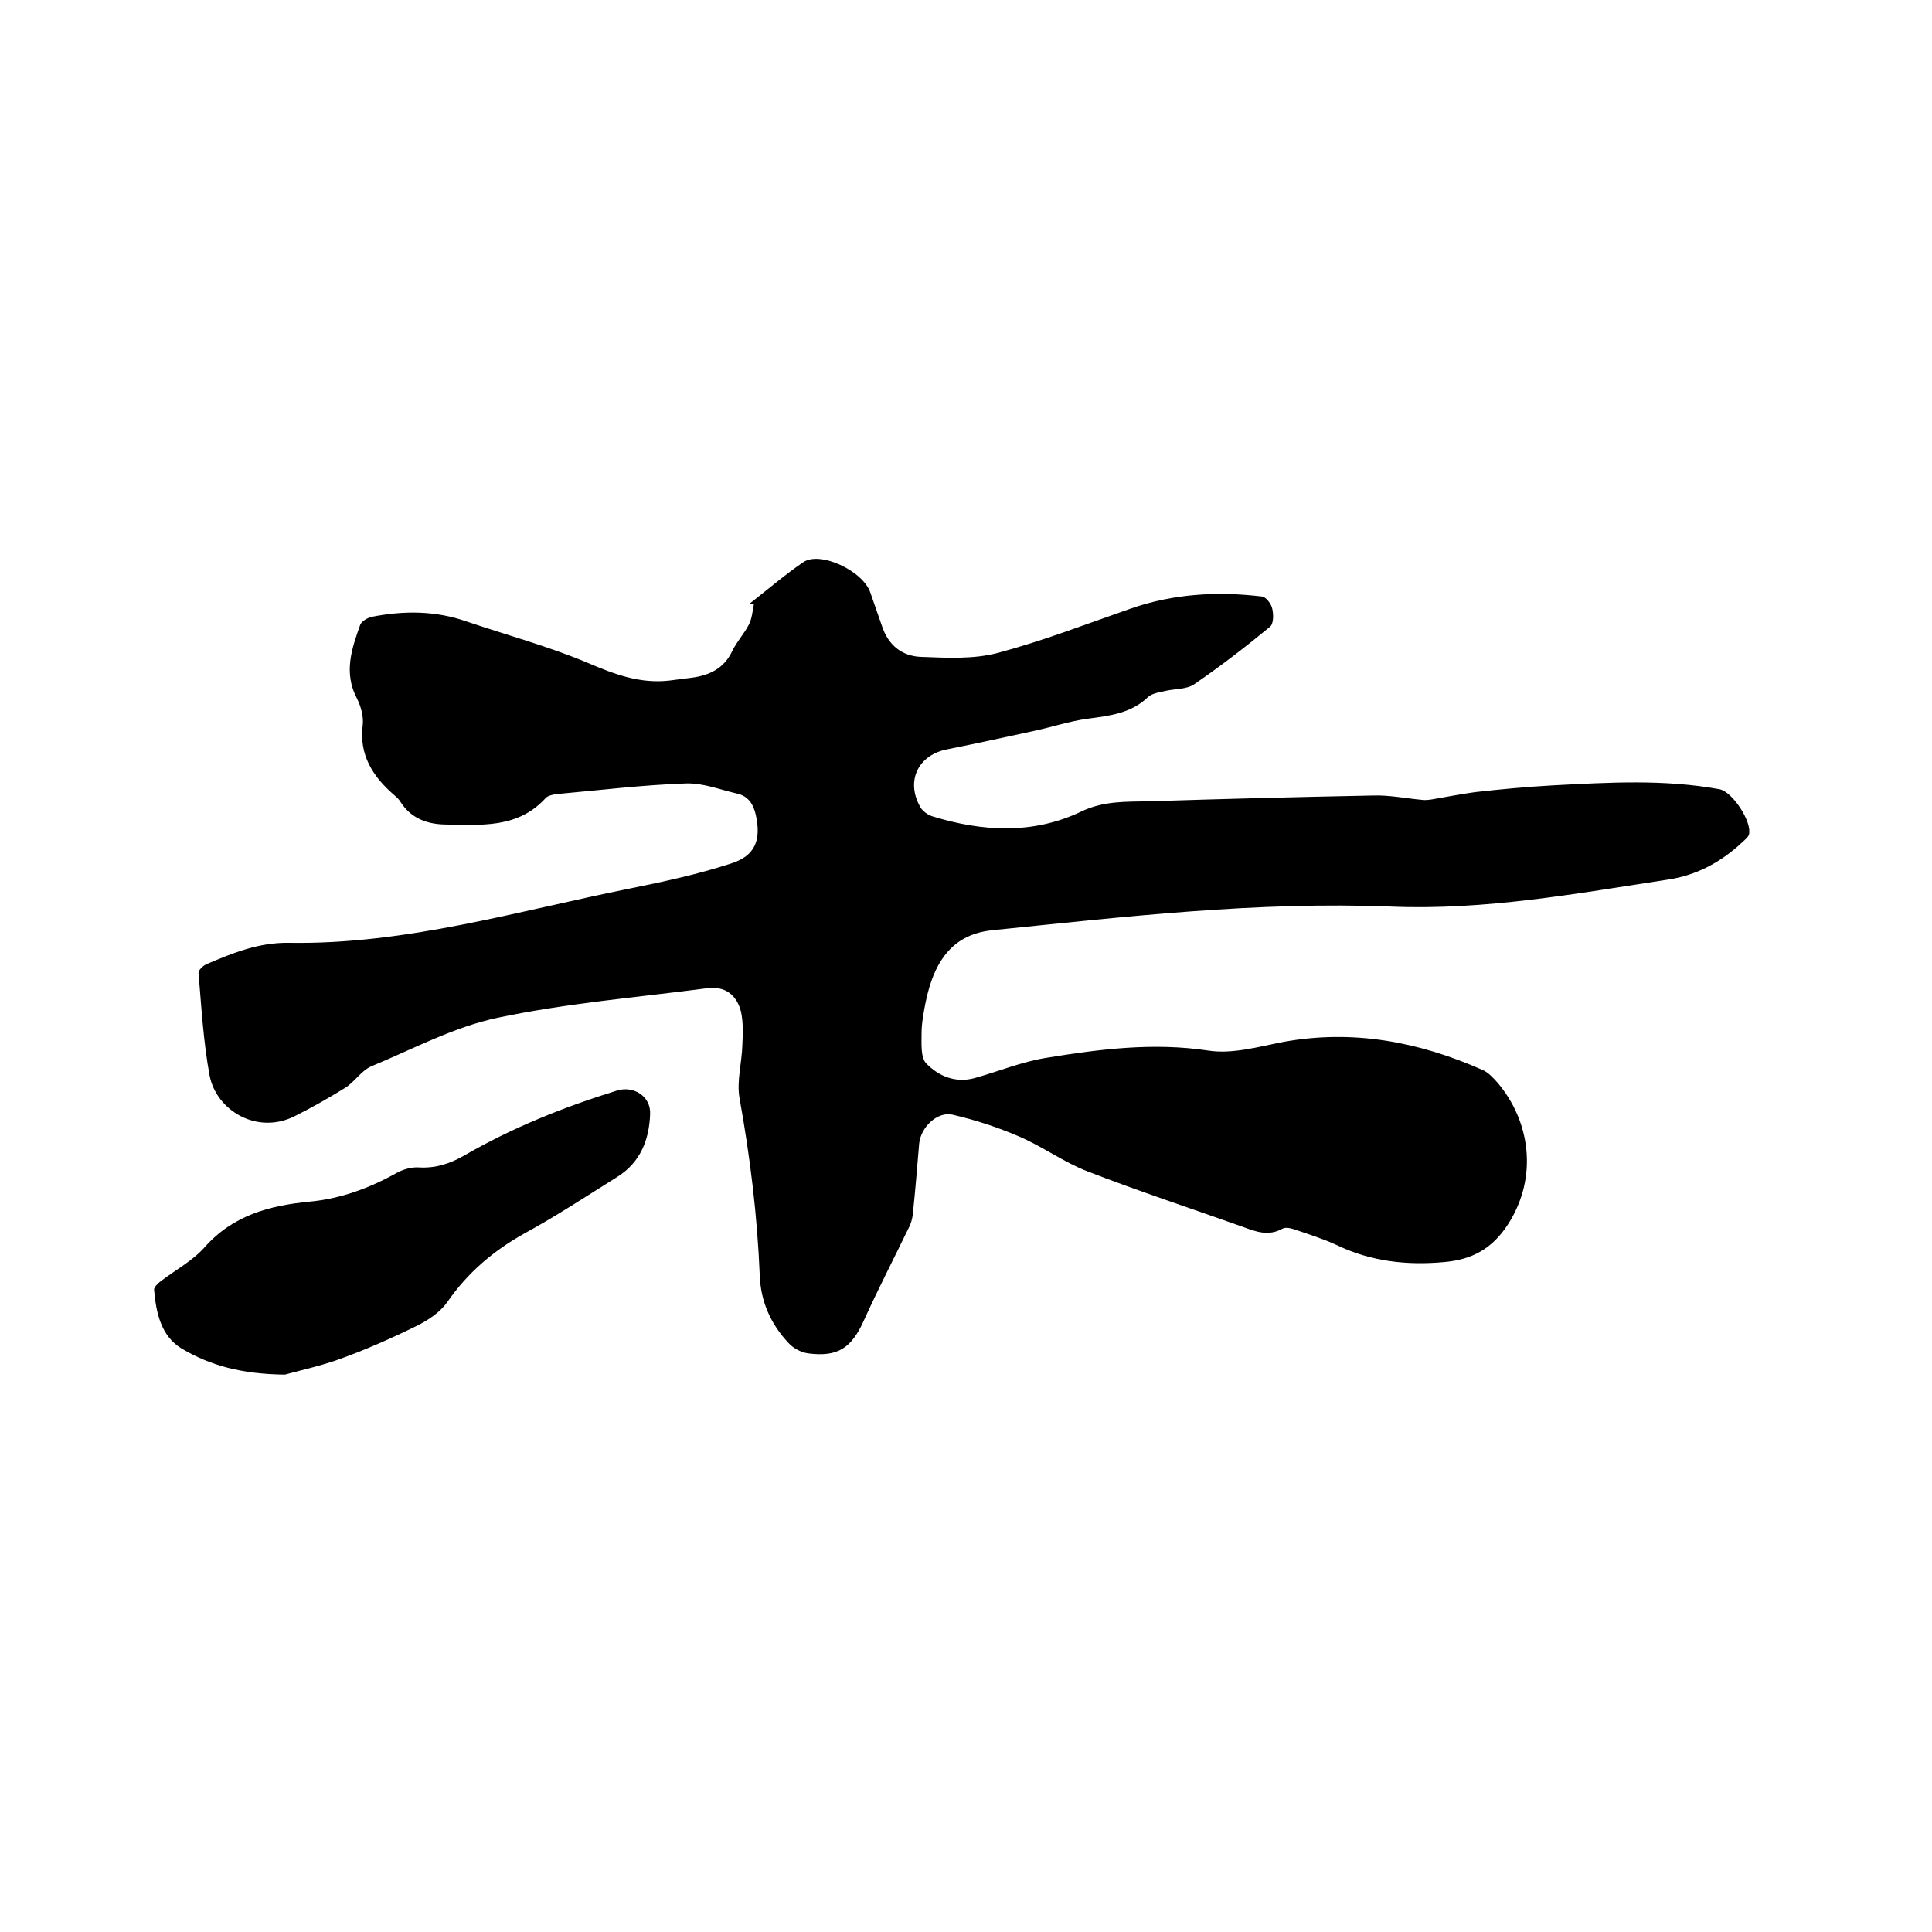
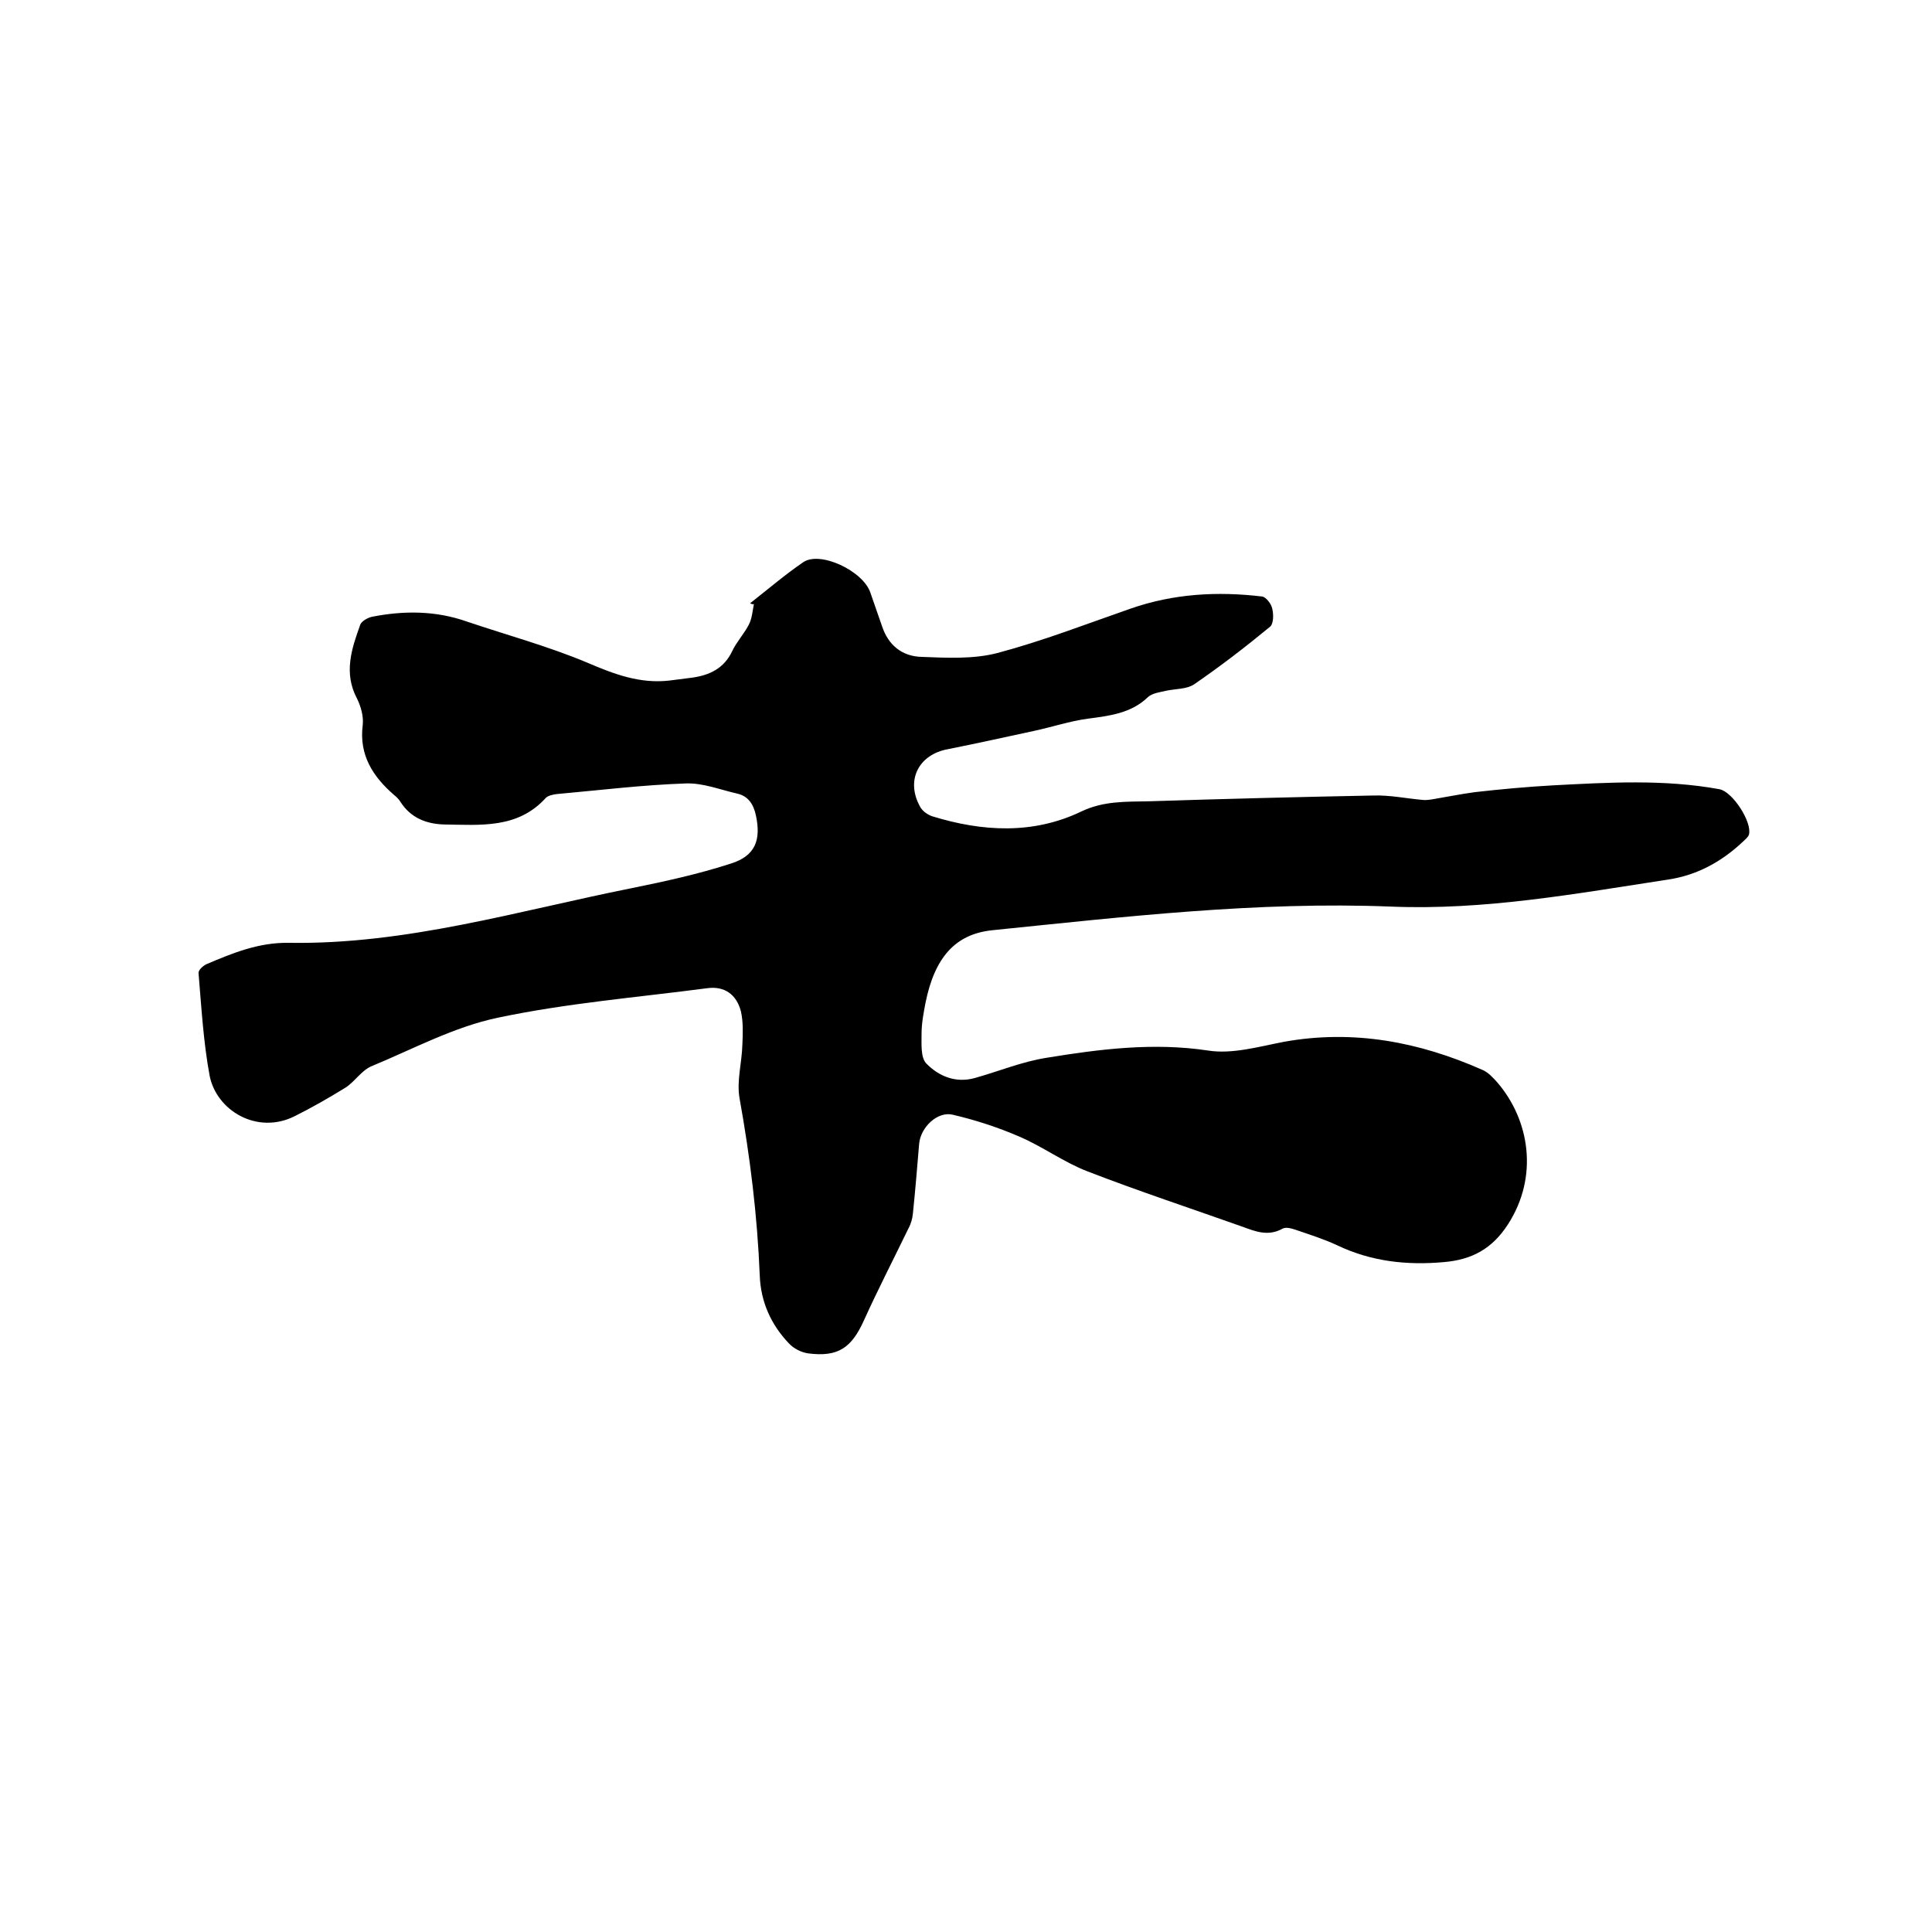
<svg xmlns="http://www.w3.org/2000/svg" enable-background="new 0 0 400 400" viewBox="0 0 400 400">
  <path d="m155.3 124.9c3.7-2.9 7.2-5.9 11-8.5 3.5-2.4 12.4 1.8 13.9 6.3.8 2.3 1.6 4.6 2.4 6.9 1.3 4 4.2 6.3 8.2 6.4 5.2.2 10.7.5 15.7-.8 9.4-2.5 18.4-6 27.6-9.2 8.9-3.1 18-3.6 27.2-2.5.8.1 1.9 1.5 2.1 2.5.3 1.2.3 3.2-.5 3.8-5.1 4.2-10.3 8.2-15.7 11.9-1.5 1-3.8.9-5.7 1.3-1.3.3-2.9.5-3.8 1.3-3.5 3.4-8 3.9-12.5 4.5-3.7.5-7.3 1.7-11 2.5-6 1.3-11.9 2.6-17.9 3.8-6.2 1.1-8.9 6.6-5.7 12.1.5.8 1.5 1.5 2.4 1.8 10.4 3.2 20.9 3.8 30.9-1 4.6-2.2 9.2-2 13.9-2.1 15.5-.5 31.1-.9 46.6-1.2 3.3-.1 6.7.6 10 .9.7.1 1.4 0 2.1-.1 3-.5 5.9-1.1 8.9-1.5 5.3-.6 10.7-1.1 16.1-1.4 11.5-.6 23-1.3 34.5.8 2.7.5 6.8 6.8 6.1 9.4-.2.6-.9 1.1-1.4 1.6-4.4 4.1-9.4 6.8-15.3 7.7-19 2.9-38 6.4-57.4 5.6-27.7-1.1-55.1 2.1-82.6 4.9-7.6.8-11.9 5.6-13.8 15.1-.4 2.1-.8 4.2-.8 6.3s-.2 4.8.9 6.1c2.6 2.7 6.1 4.2 10.1 3.1 5-1.4 9.8-3.4 14.9-4.2 11-1.8 22.1-3.2 33.4-1.5 5 .8 10.5-.8 15.7-1.8 14.4-2.6 28 0 41.1 5.8 1.2.5 2.2 1.6 3.1 2.6 6.7 7.8 8.6 19.5 2.2 29.4-3.3 5.1-7.5 7.3-13.2 7.8-7.7.7-15.1-.1-22.2-3.5-2.8-1.3-5.7-2.2-8.6-3.2-.9-.3-2-.6-2.7-.2-2.9 1.6-5.5.6-8.2-.4-10.7-3.8-21.6-7.4-32.2-11.5-4.9-1.9-9.2-5.1-14.1-7.2-4.4-1.9-9-3.4-13.7-4.5-3.2-.8-6.7 2.6-7 6-.4 4.8-.8 9.7-1.3 14.5-.1 1-.4 2.1-.9 3-3.1 6.4-6.3 12.6-9.2 19-2.6 5.8-5.4 7.7-11.6 6.9-1.4-.2-3-1-4-2.1-3.7-3.9-5.8-8.6-6-14-.5-12.4-2-24.6-4.2-36.8-.6-3.5.5-7.3.6-11 .1-2.3.2-4.7-.3-6.9-.9-3.5-3.4-5.3-7-4.8-14.5 1.9-29.1 3.1-43.3 6.1-9.1 1.9-17.6 6.5-26.3 10.1-2 .9-3.4 3.2-5.3 4.4-3.4 2.1-6.9 4.1-10.5 5.9-7.8 3.9-16.2-1.2-17.6-8.4-1.3-7-1.7-14.2-2.3-21.3 0-.6 1-1.5 1.7-1.8 5.4-2.3 10.8-4.5 17-4.4 24.3.4 47.4-6.6 70.9-11.3 6.9-1.4 13.8-2.9 20.6-5.1 5.1-1.6 6.3-4.9 5.2-10-.5-2.3-1.6-4-3.9-4.5-3.5-.8-7-2.2-10.5-2.1-9 .3-17.9 1.4-26.8 2.2-.8.1-1.8.3-2.3.8-5.8 6.4-13.5 5.6-21 5.5-3.8-.1-7-1.4-9.1-4.7-.3-.5-.8-1-1.3-1.4-4.4-3.8-7.3-8.3-6.5-14.5.2-1.8-.4-3.9-1.2-5.5-2.8-5.3-1.1-10.3.7-15.3.3-.7 1.5-1.4 2.4-1.6 6.6-1.3 13.2-1.3 19.7 1 8.3 2.8 16.8 5.1 24.9 8.5 5.6 2.4 10.9 4.4 17 3.7 1.6-.2 3.1-.4 4.7-.6 3.6-.5 6.6-1.9 8.3-5.5.9-1.9 2.4-3.5 3.4-5.4.7-1.3.8-2.9 1.1-4.4-.1.2-.4.1-.8-.1z" />
-   <path d="m59 284.6c-9-.1-15.5-1.9-21.4-5.4-4.3-2.6-5.3-7.5-5.7-12.2 0-.5.7-1.2 1.2-1.6 3.1-2.4 6.7-4.3 9.2-7.1 5.9-6.7 13.5-8.7 21.7-9.5 6.5-.6 12.5-2.8 18.2-6 1.3-.7 3-1.2 4.5-1.1 3.4.2 6.3-.7 9.3-2.4 10-5.8 20.7-10.1 31.7-13.5 3.5-1.1 7.1 1.2 6.9 4.9-.2 5.3-2 9.9-6.7 12.9-6.4 4-12.6 8.1-19.2 11.7-6.5 3.6-11.9 8.2-16.1 14.3-1.5 2.1-3.9 3.7-6.3 4.9-5.3 2.6-10.7 5-16.3 7-4.3 1.5-8.6 2.4-11 3.1z" />
</svg>